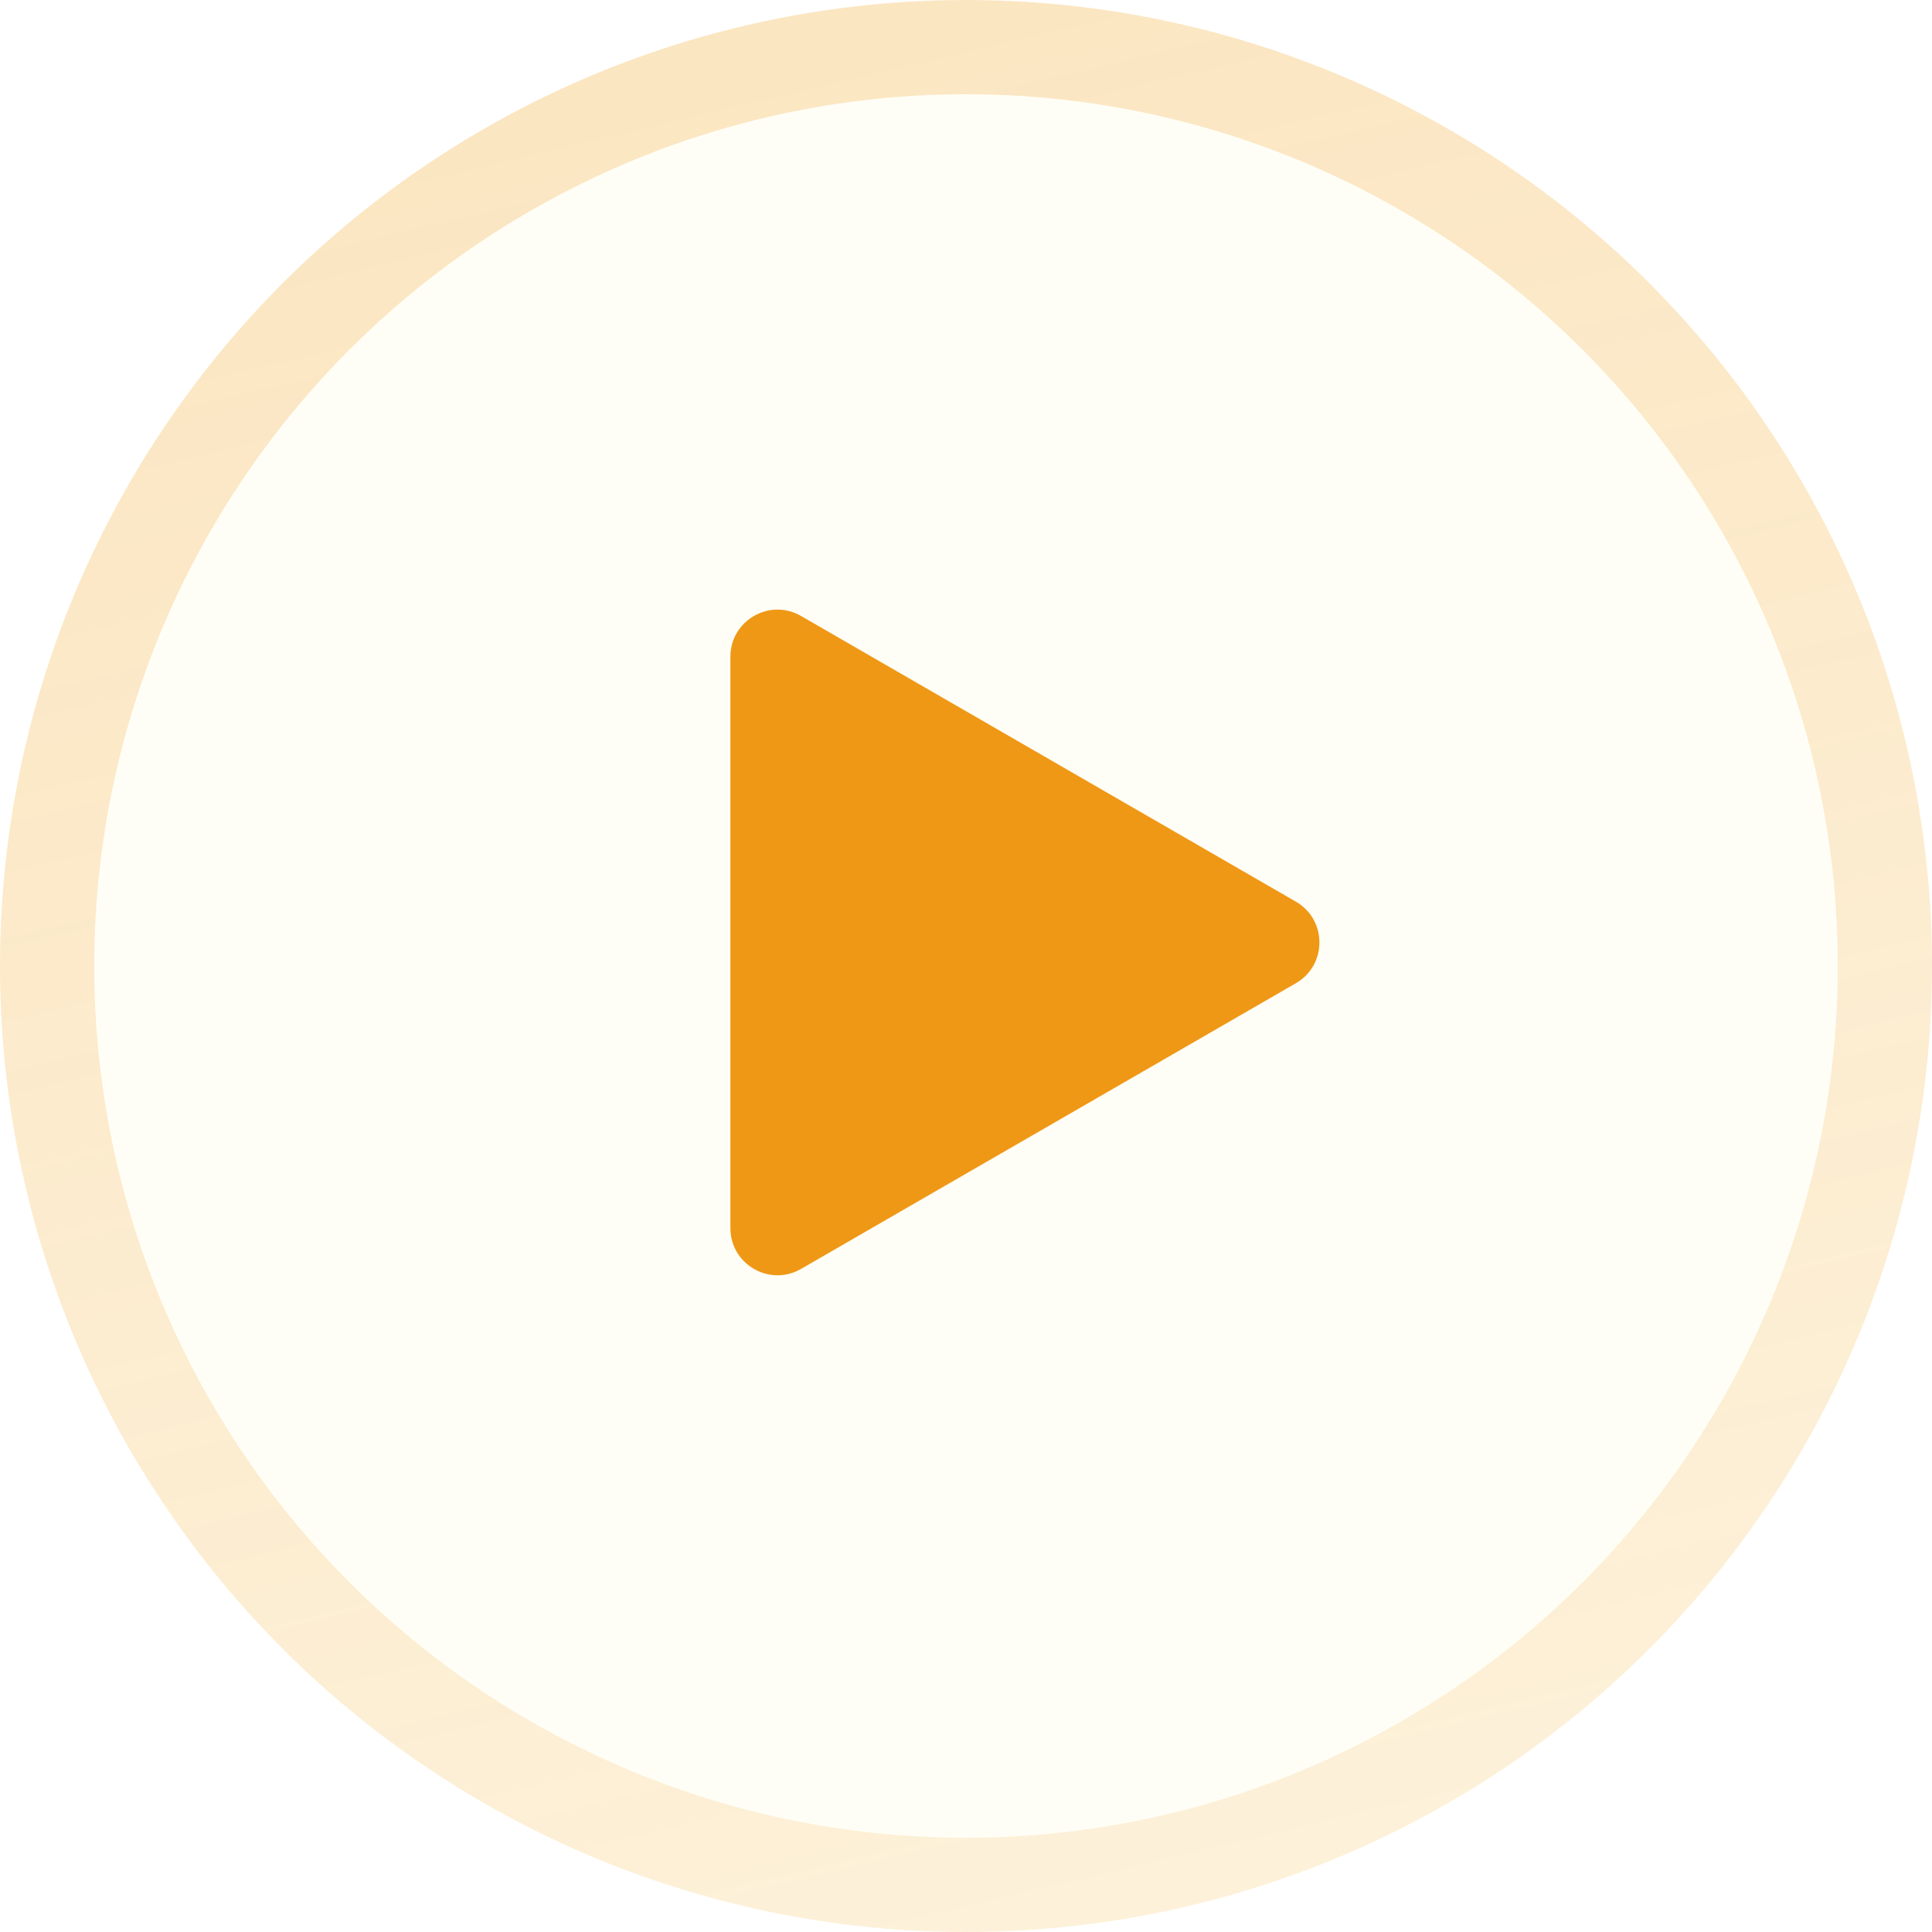
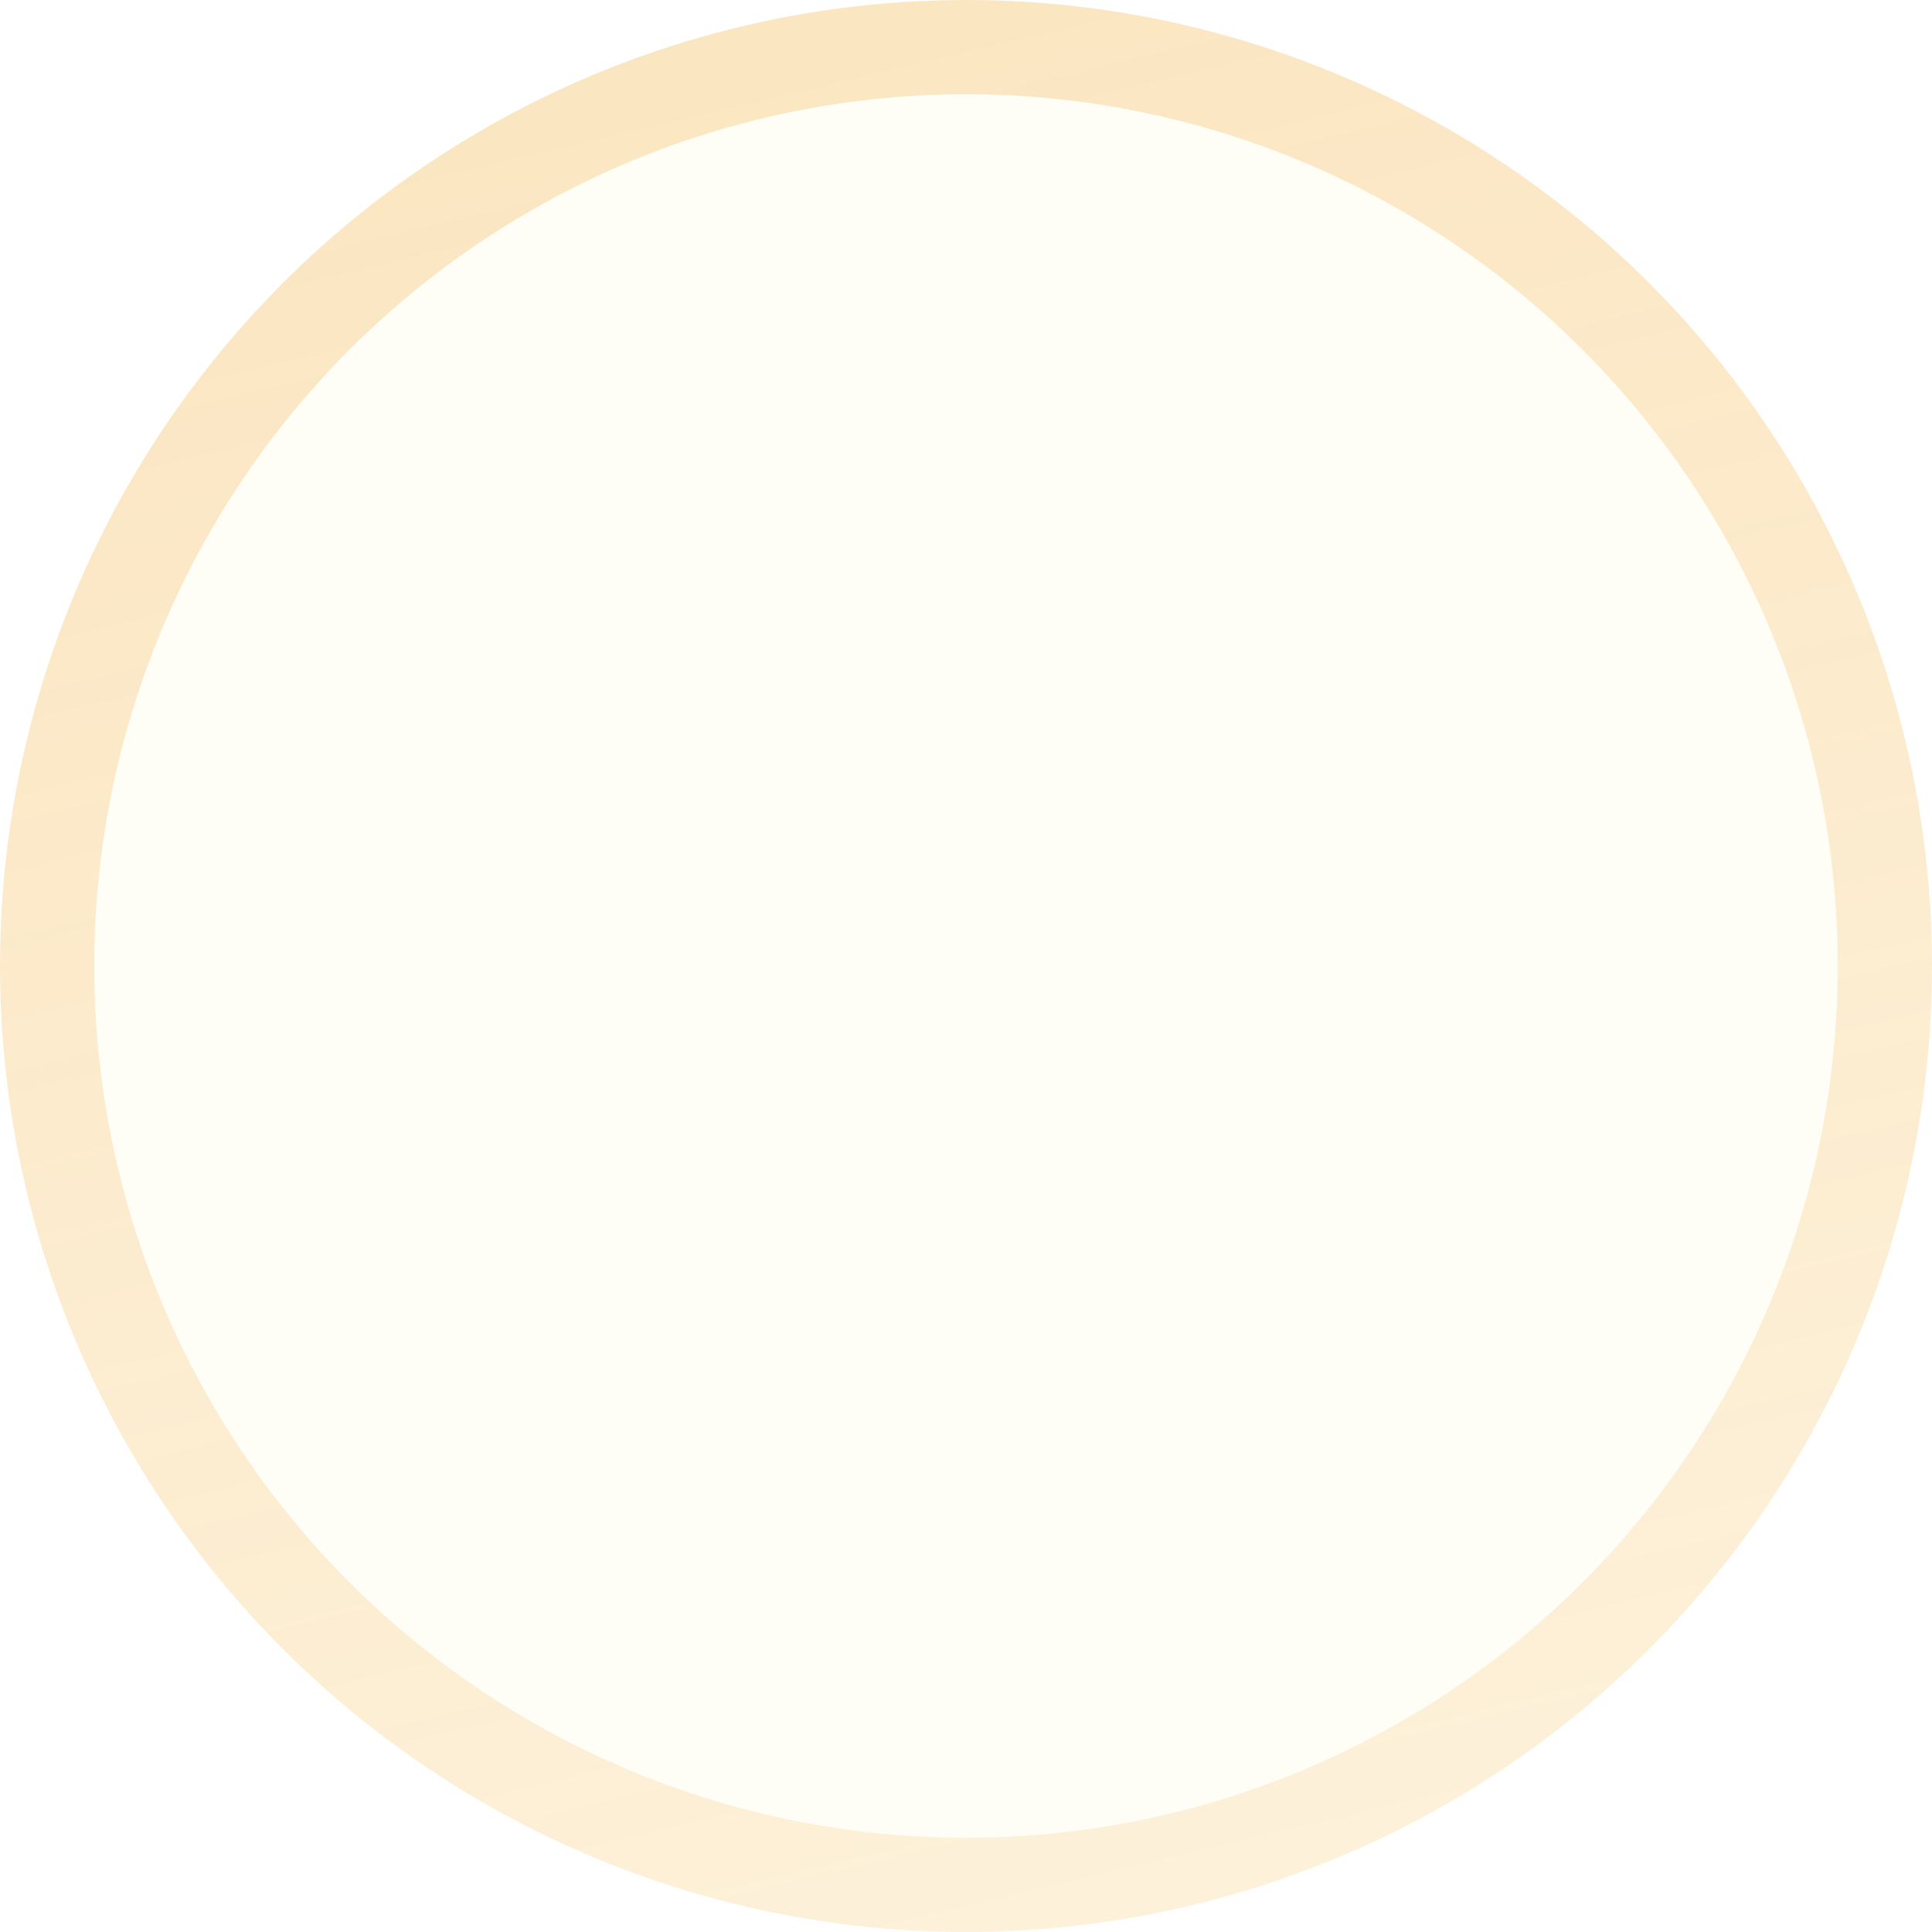
<svg xmlns="http://www.w3.org/2000/svg" width="41" height="41" viewBox="0 0 41 41" fill="none">
  <g id="Group 1000002987">
    <g id="Ellipse 59" filter="url(#filter0_b_1371_444)">
      <circle cx="20.5" cy="20.5" r="20.5" fill="#FFFEF6" />
      <circle cx="20.5" cy="20.5" r="19.5" stroke="url(#paint0_linear_1371_444)" stroke-width="2" />
    </g>
-     <path id="Polygon 6" d="M27.5 19.134C28.167 19.519 28.167 20.481 27.5 20.866L17 26.928C16.333 27.313 15.5 26.832 15.5 26.062L15.5 13.938C15.5 13.168 16.333 12.687 17 13.072L27.5 19.134Z" fill="#EF9816" />
  </g>
  <defs>
    <filter id="filter0_b_1371_444" x="-4" y="-4" width="49" height="49" filterUnits="userSpaceOnUse" color-interpolation-filters="sRGB">
      <feFlood flood-opacity="0" result="BackgroundImageFix" />
      <feGaussianBlur in="BackgroundImageFix" stdDeviation="2" />
      <feComposite in2="SourceAlpha" operator="in" result="effect1_backgroundBlur_1371_444" />
      <feBlend mode="normal" in="SourceGraphic" in2="effect1_backgroundBlur_1371_444" result="shape" />
    </filter>
    <linearGradient id="paint0_linear_1371_444" x1="11.5" y1="3" x2="20.5" y2="41" gradientUnits="userSpaceOnUse">
      <stop stop-color="#EF9816" stop-opacity="0.23" />
      <stop offset="1" stop-color="#EF9816" stop-opacity="0.13" />
    </linearGradient>
  </defs>
</svg>